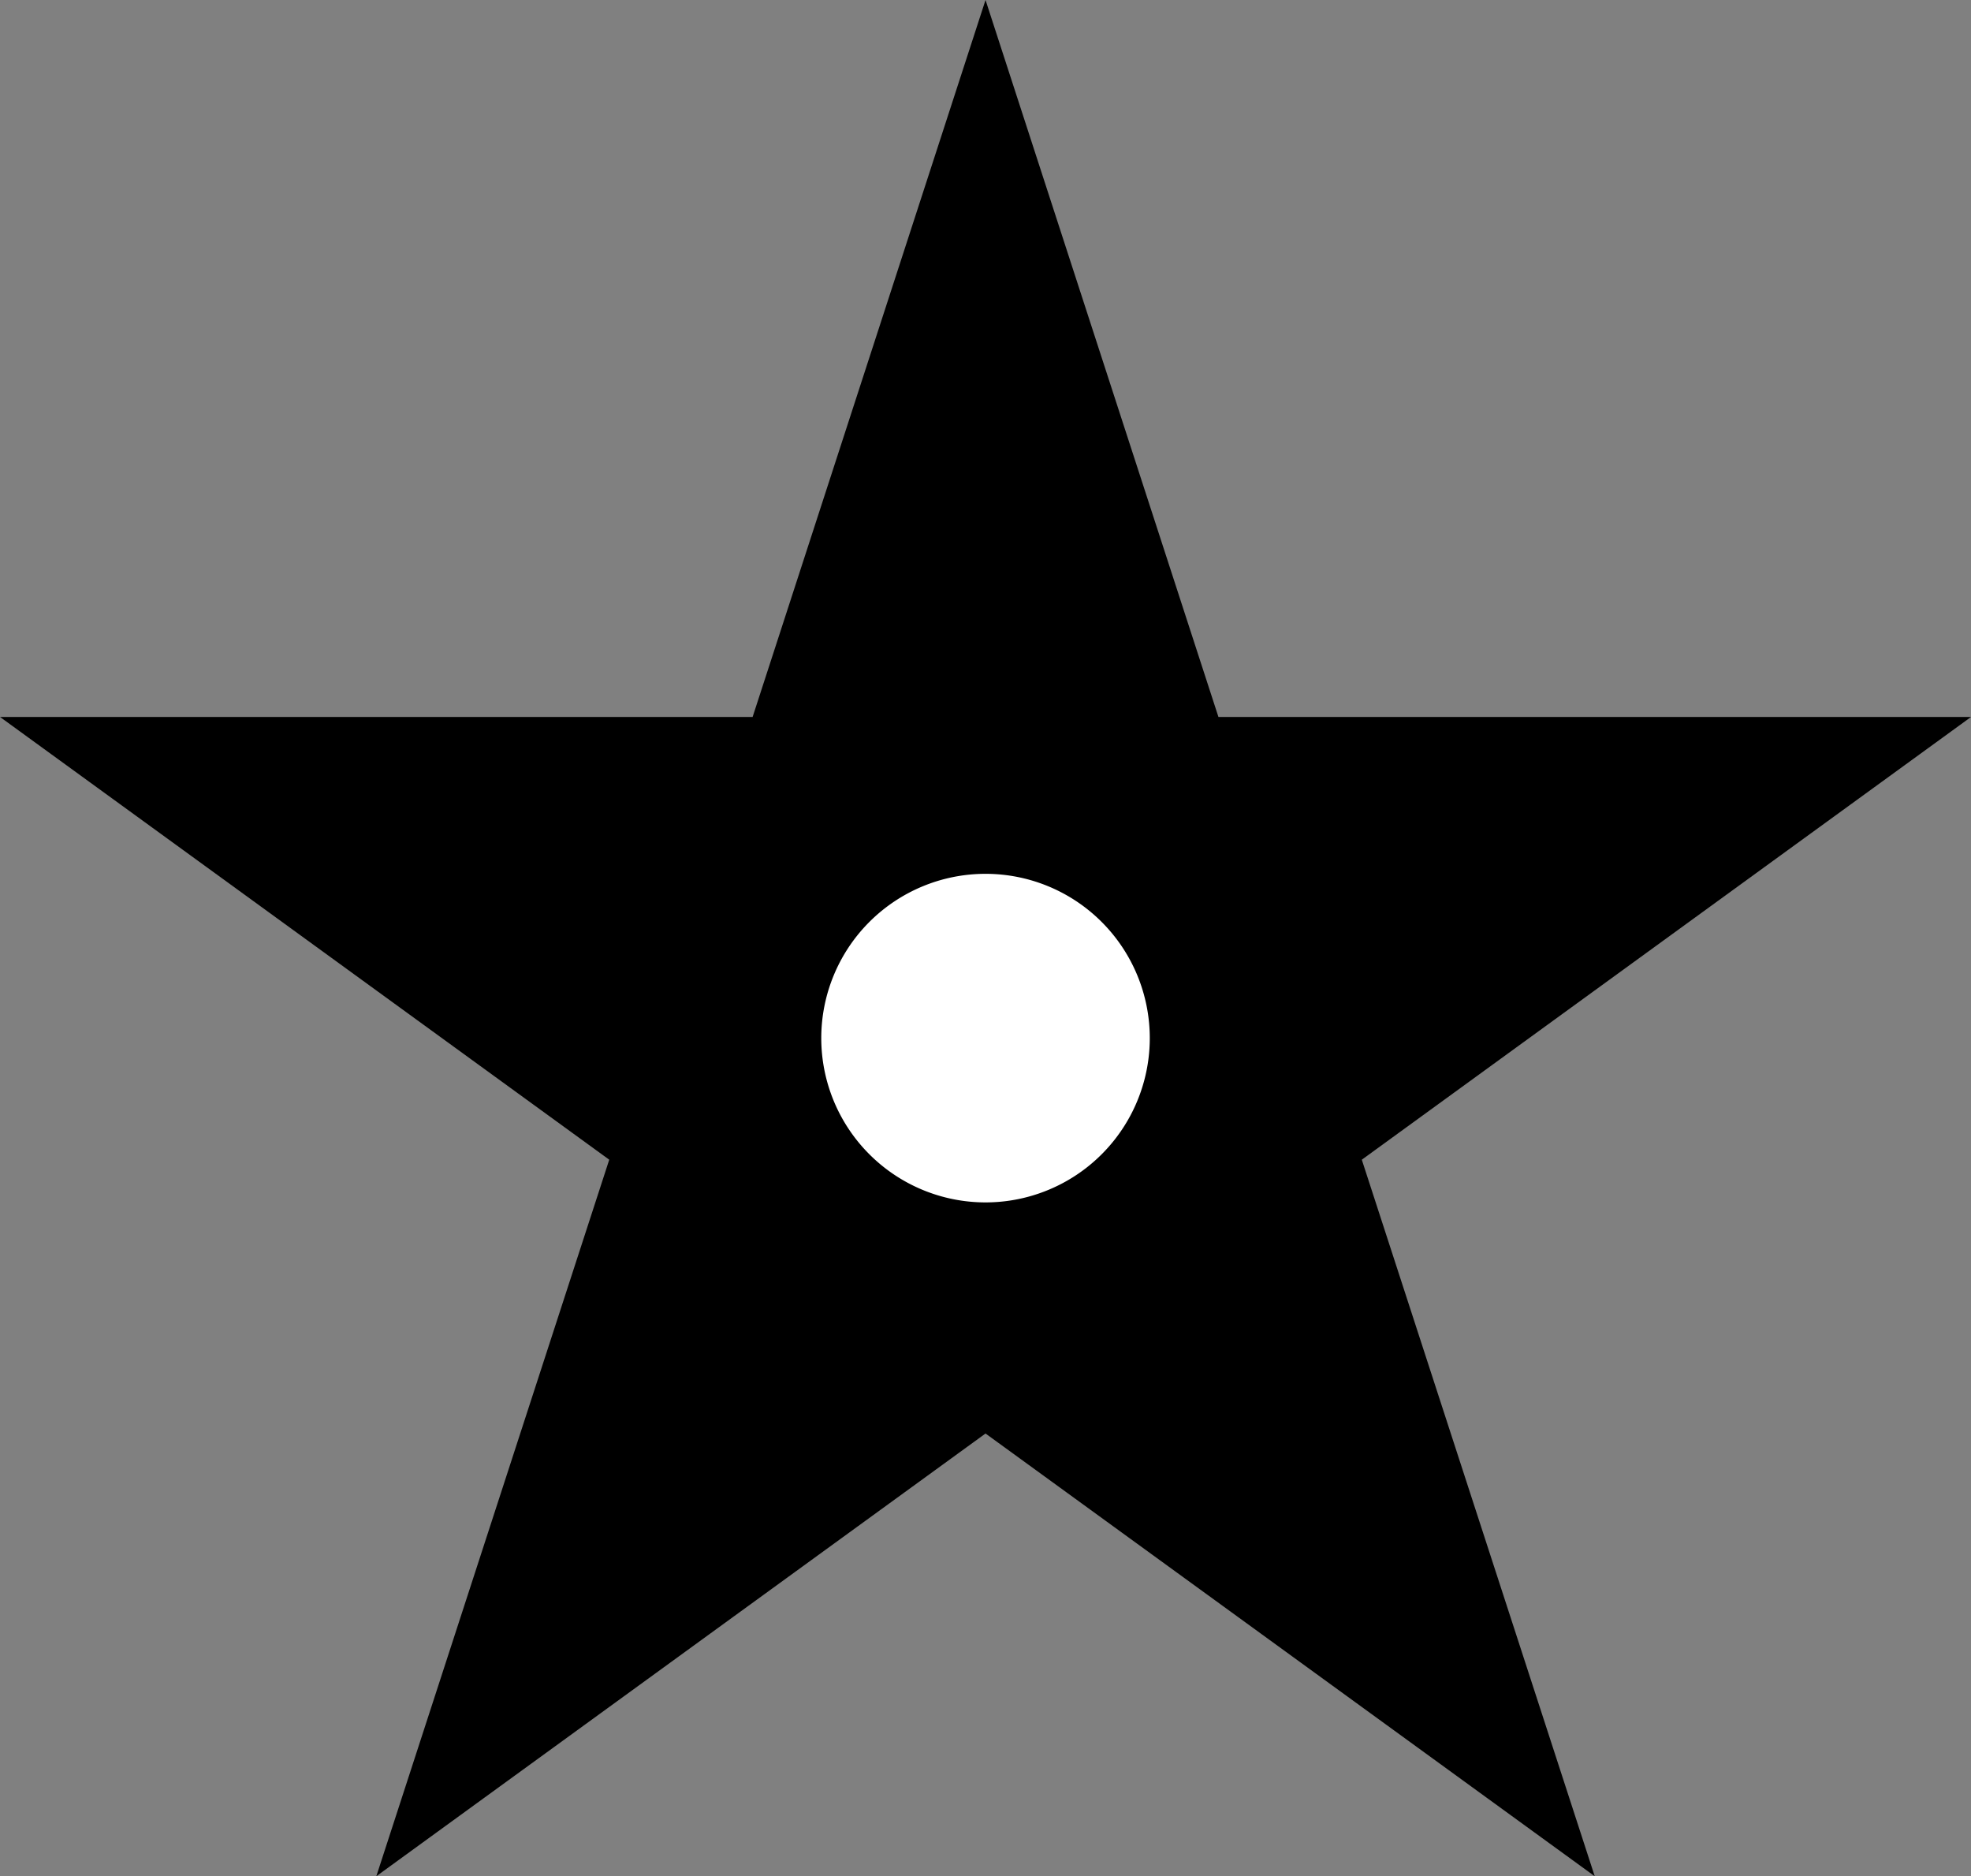
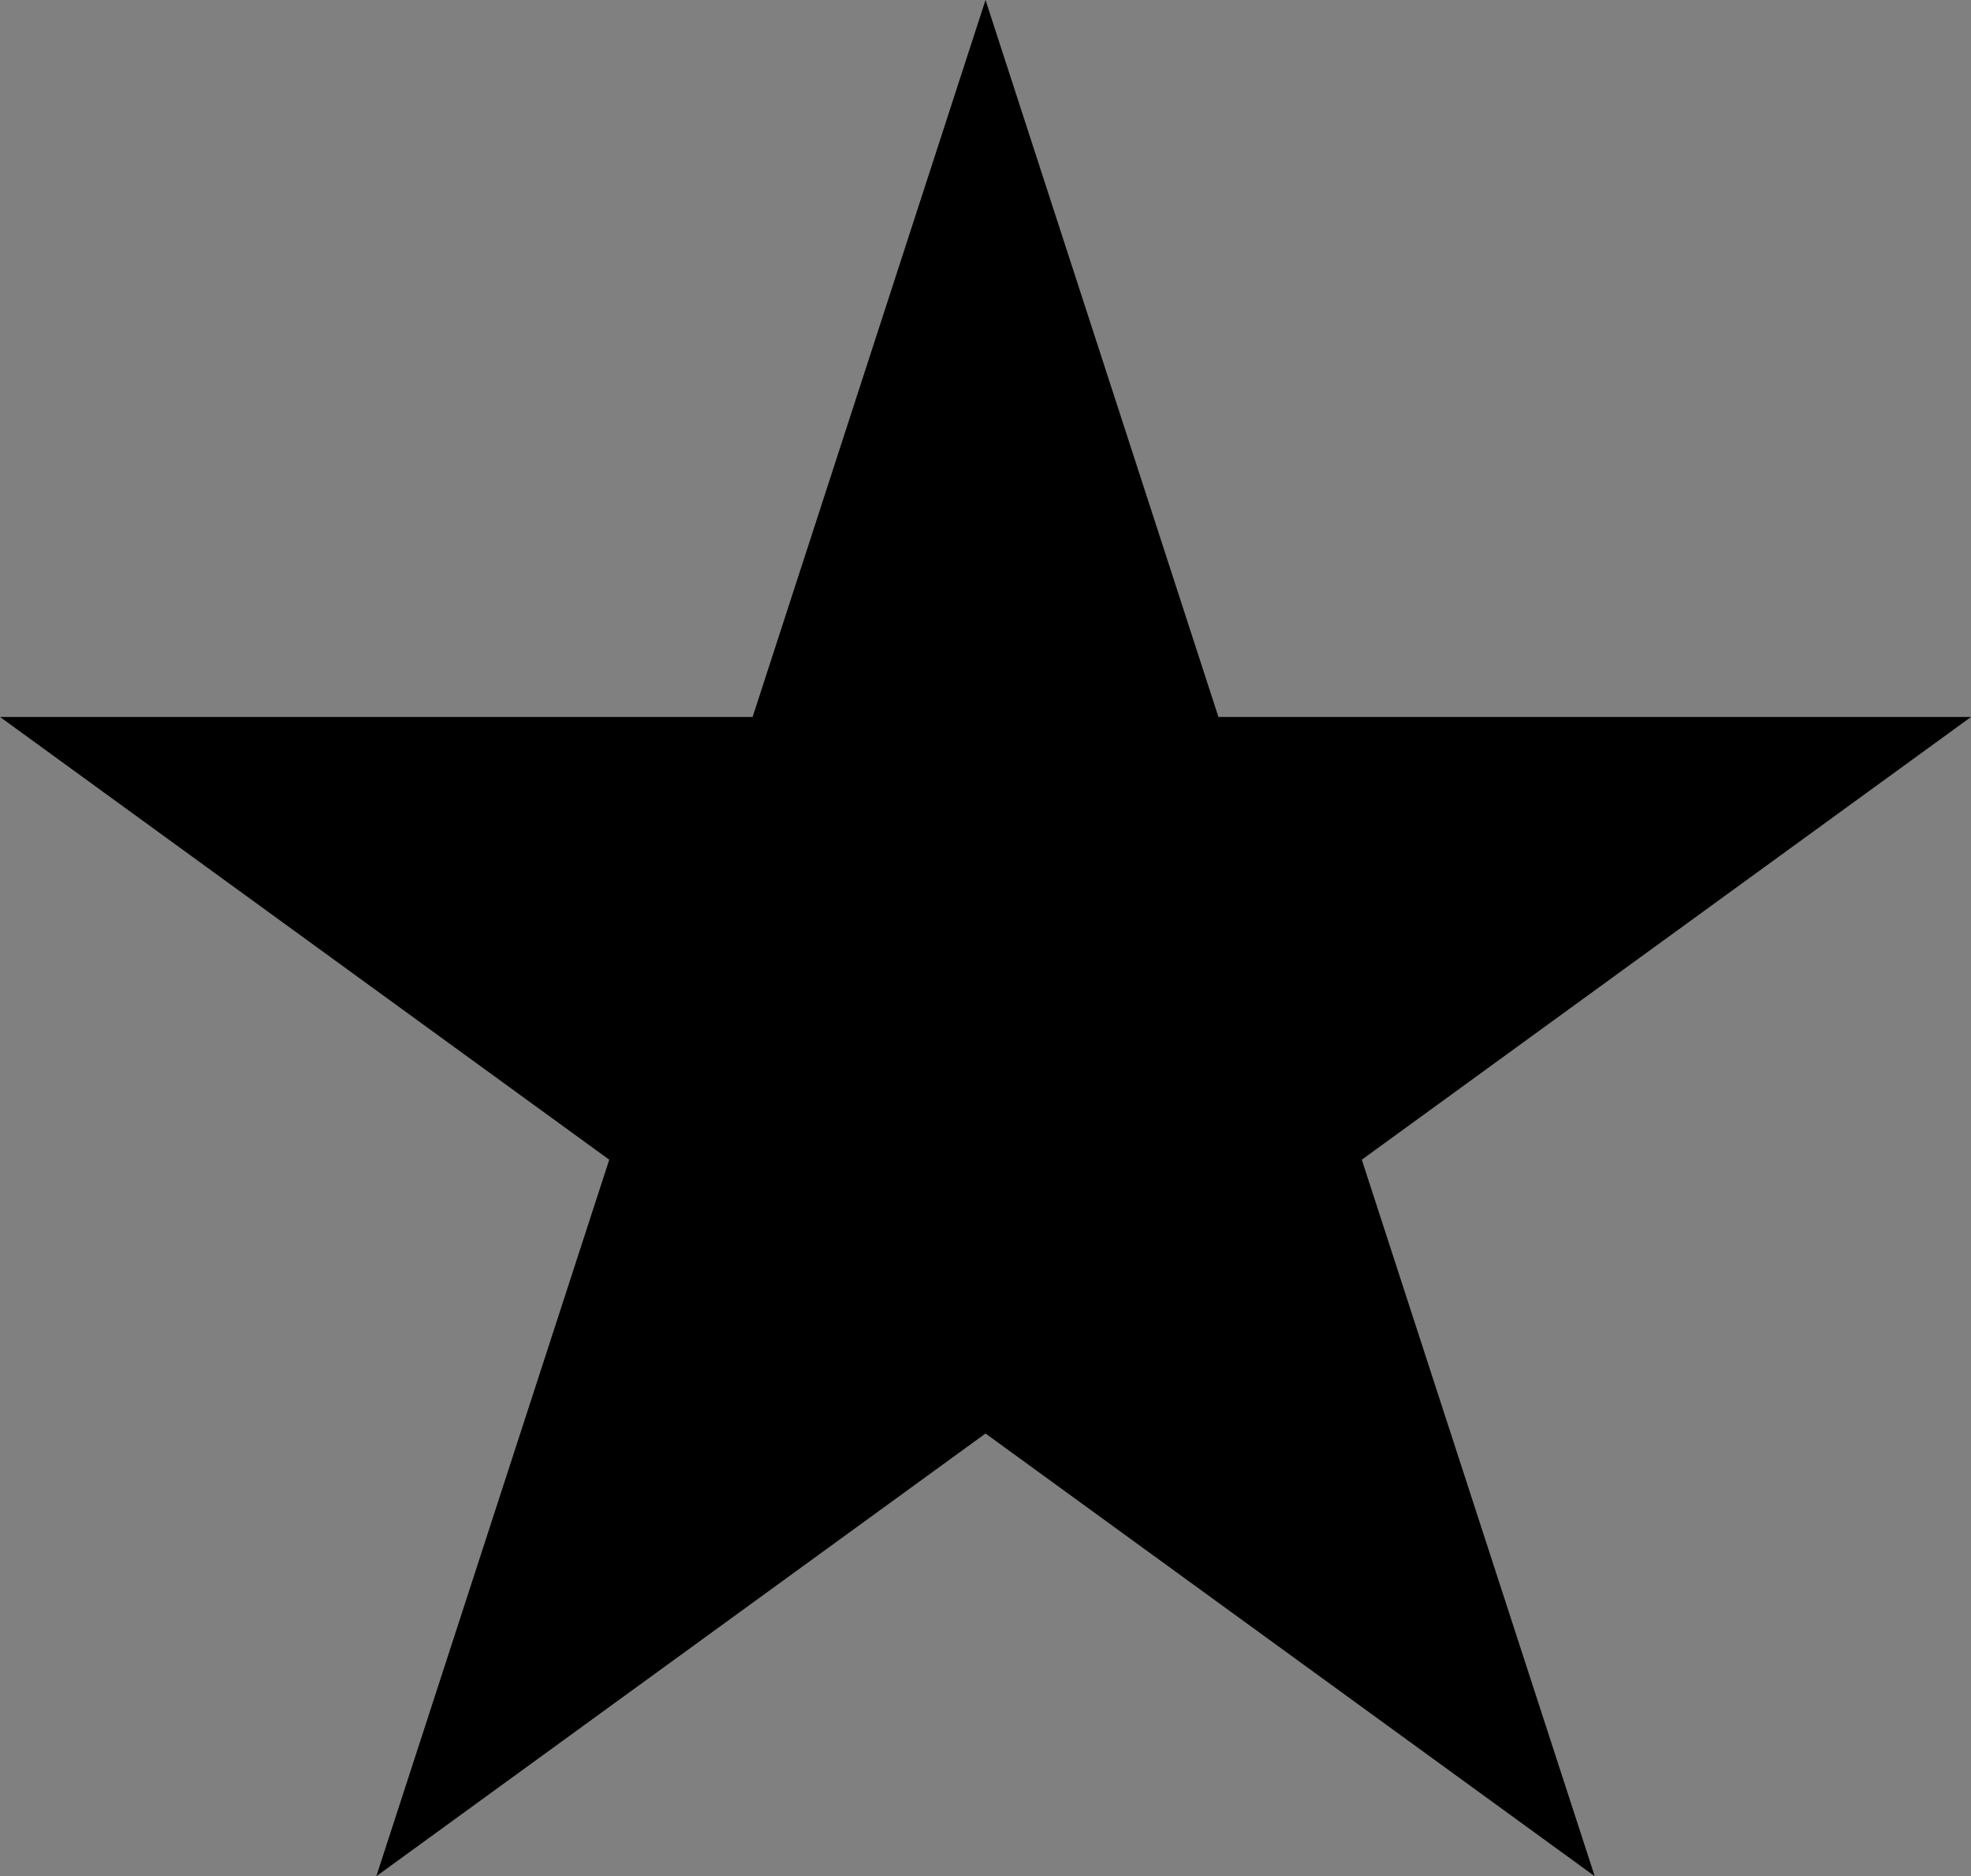
<svg xmlns="http://www.w3.org/2000/svg" width="41.699mm" height="39.687mm" viewBox="0 0 41.699 39.687" version="1.1" id="svg1" xml:space="preserve">
  <rect x="0" y="0" width="41.699" height="39.687" fill="#808080" stroke="none" />
  <defs id="defs1" />
  <g id="layer1" transform="translate(-84.059,-128.657)">
    <polyline points="-2.249 0.589 -0.627 0.589 -0.125 2.134 0.377 0.589 1.999 0.589 0.686 -0.365 1.188 -1.909 -0.125 -0.955 -1.438 -1.909 -0.936 -0.365 -2.249 0.589" fill="4b4b4bff" id="polyline4" style="clip-rule:evenodd;fill:#000000;fill-opacity:1;fill-rule:evenodd;stroke-width:0;stroke-dasharray:none" transform="matrix(9.816,0,0,-9.816,106.136,149.604)" />
-     <path id="circle6" style="clip-rule:evenodd;fill:#ffffff;fill-rule:evenodd;stroke-width:0;stroke-dasharray:none" transform="scale(1,-1)" d="m 108.384,-150.615 a 3.475,3.475 0 0 1 -3.475,3.475 3.475,3.475 0 0 1 -3.475,-3.475 3.475,3.475 0 0 1 3.475,-3.475 3.475,3.475 0 0 1 3.475,3.475 z" />
  </g>
</svg>